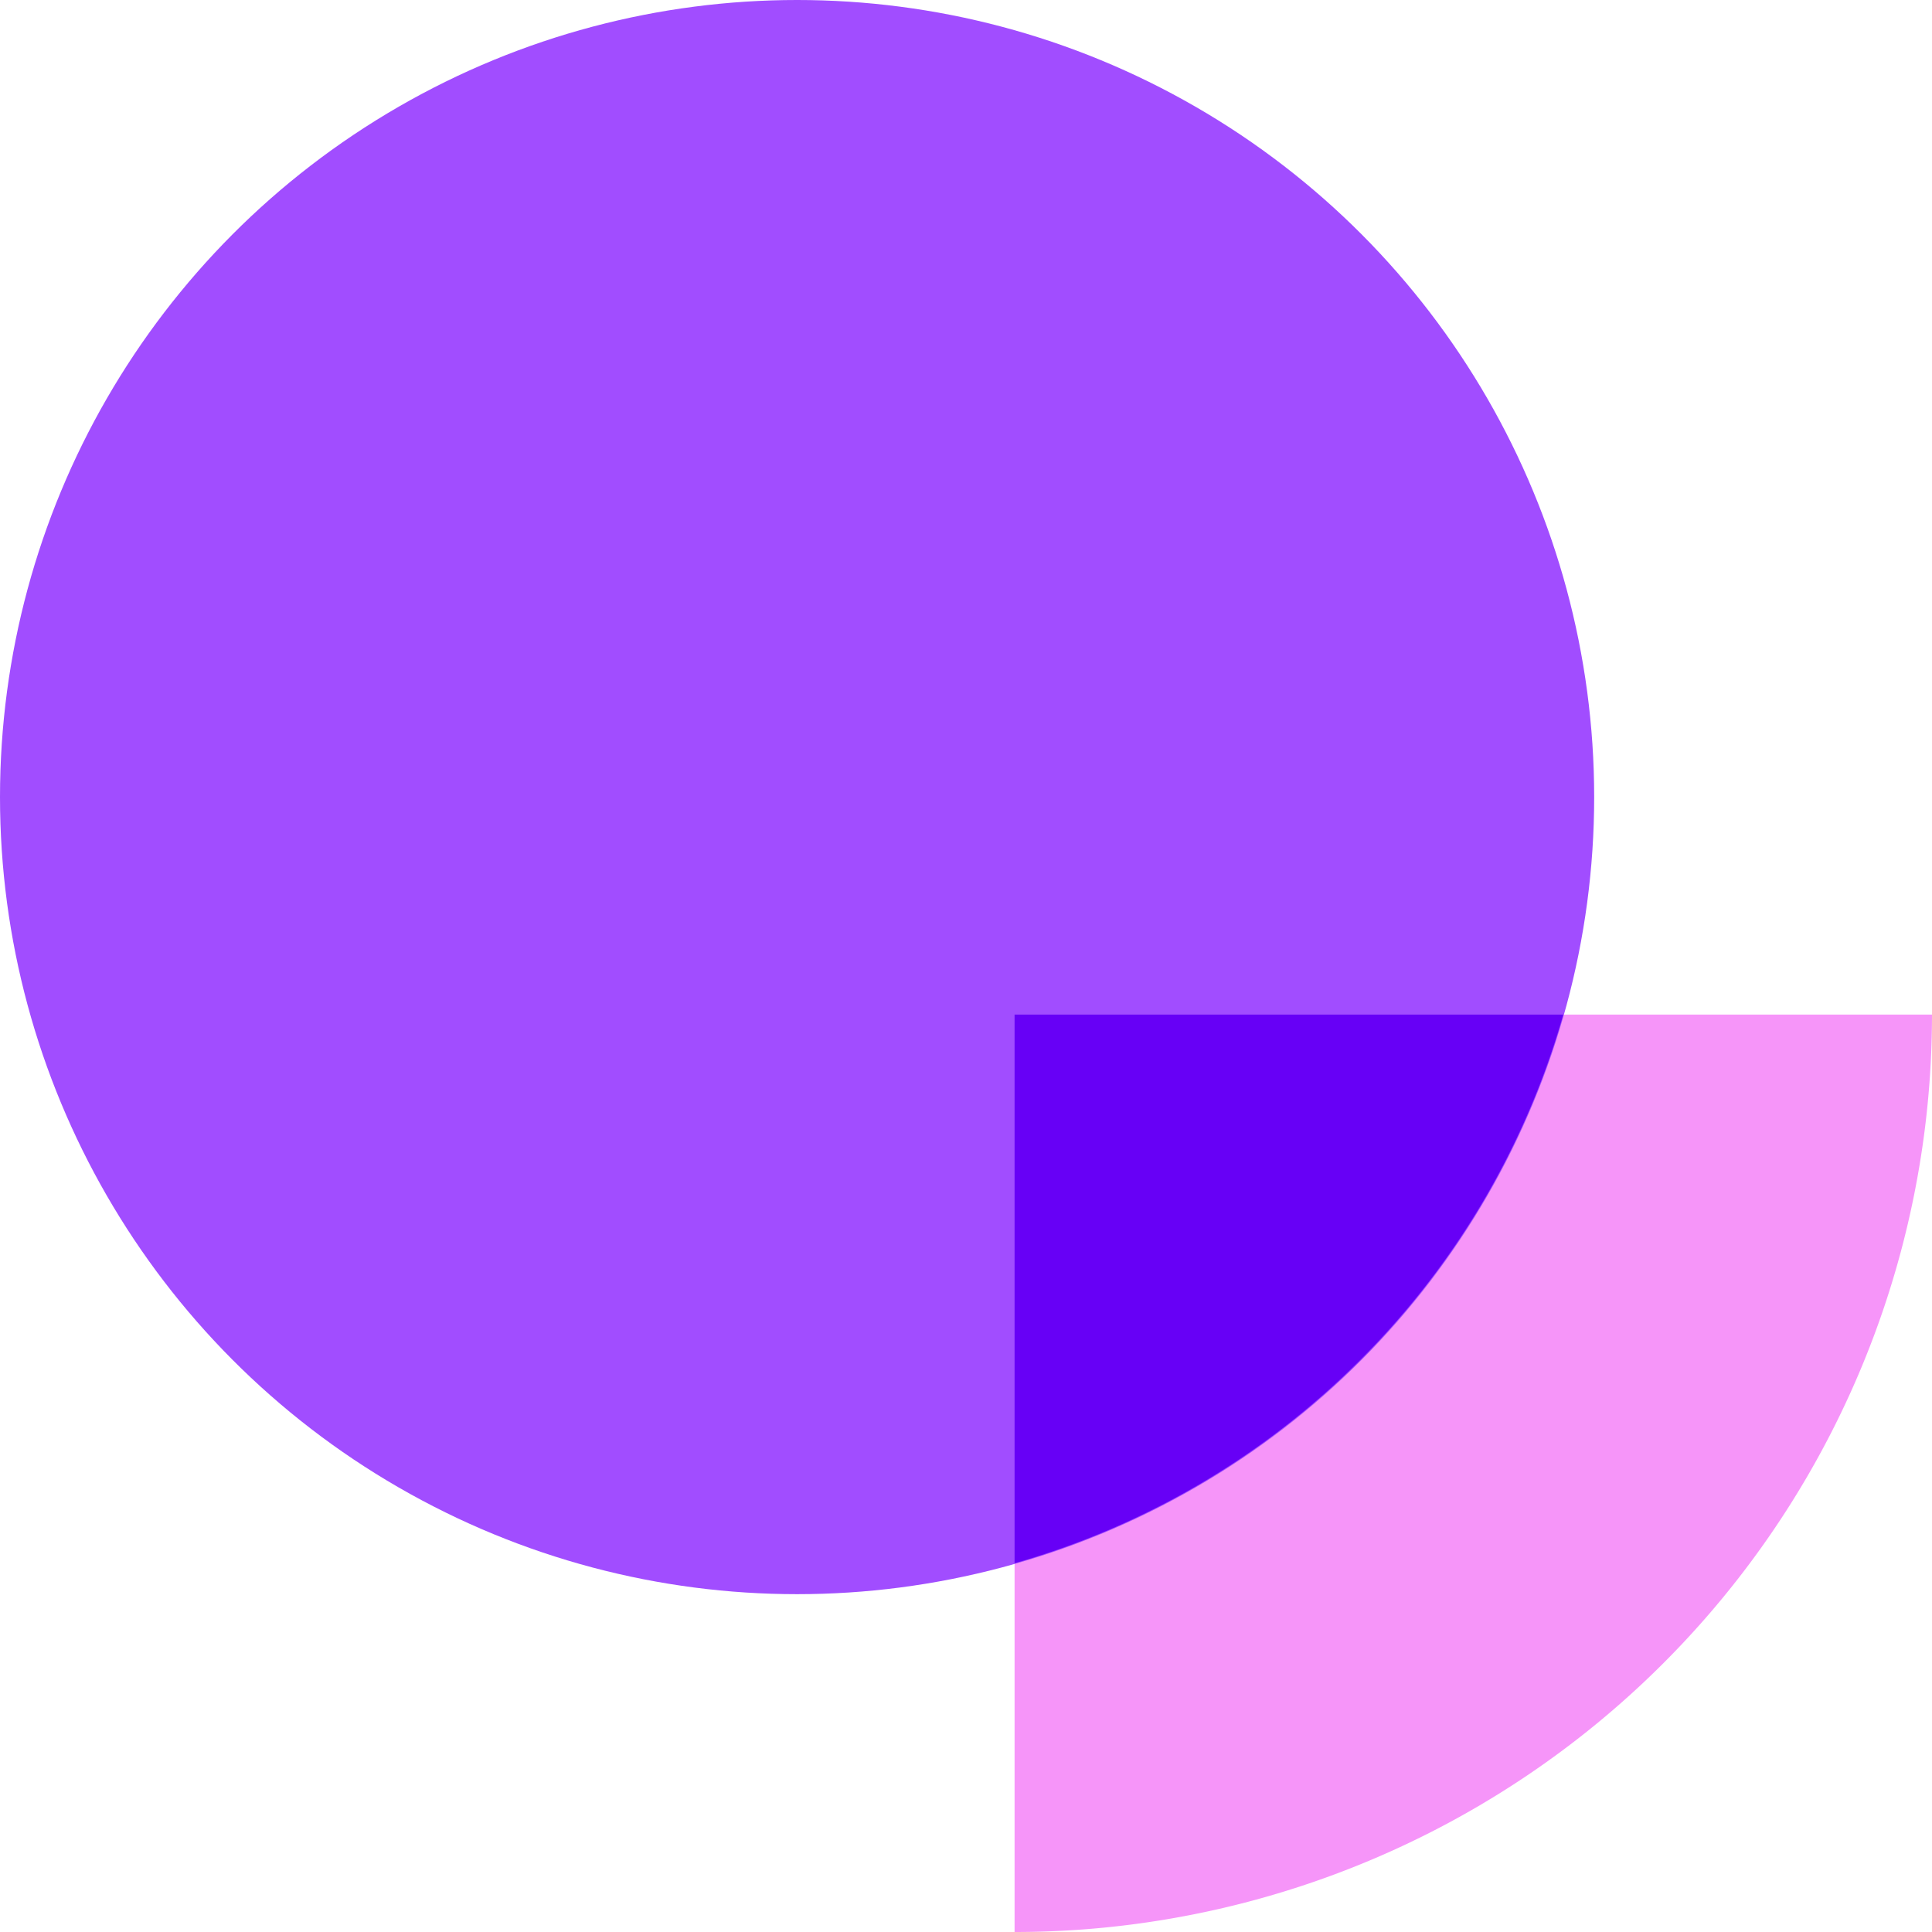
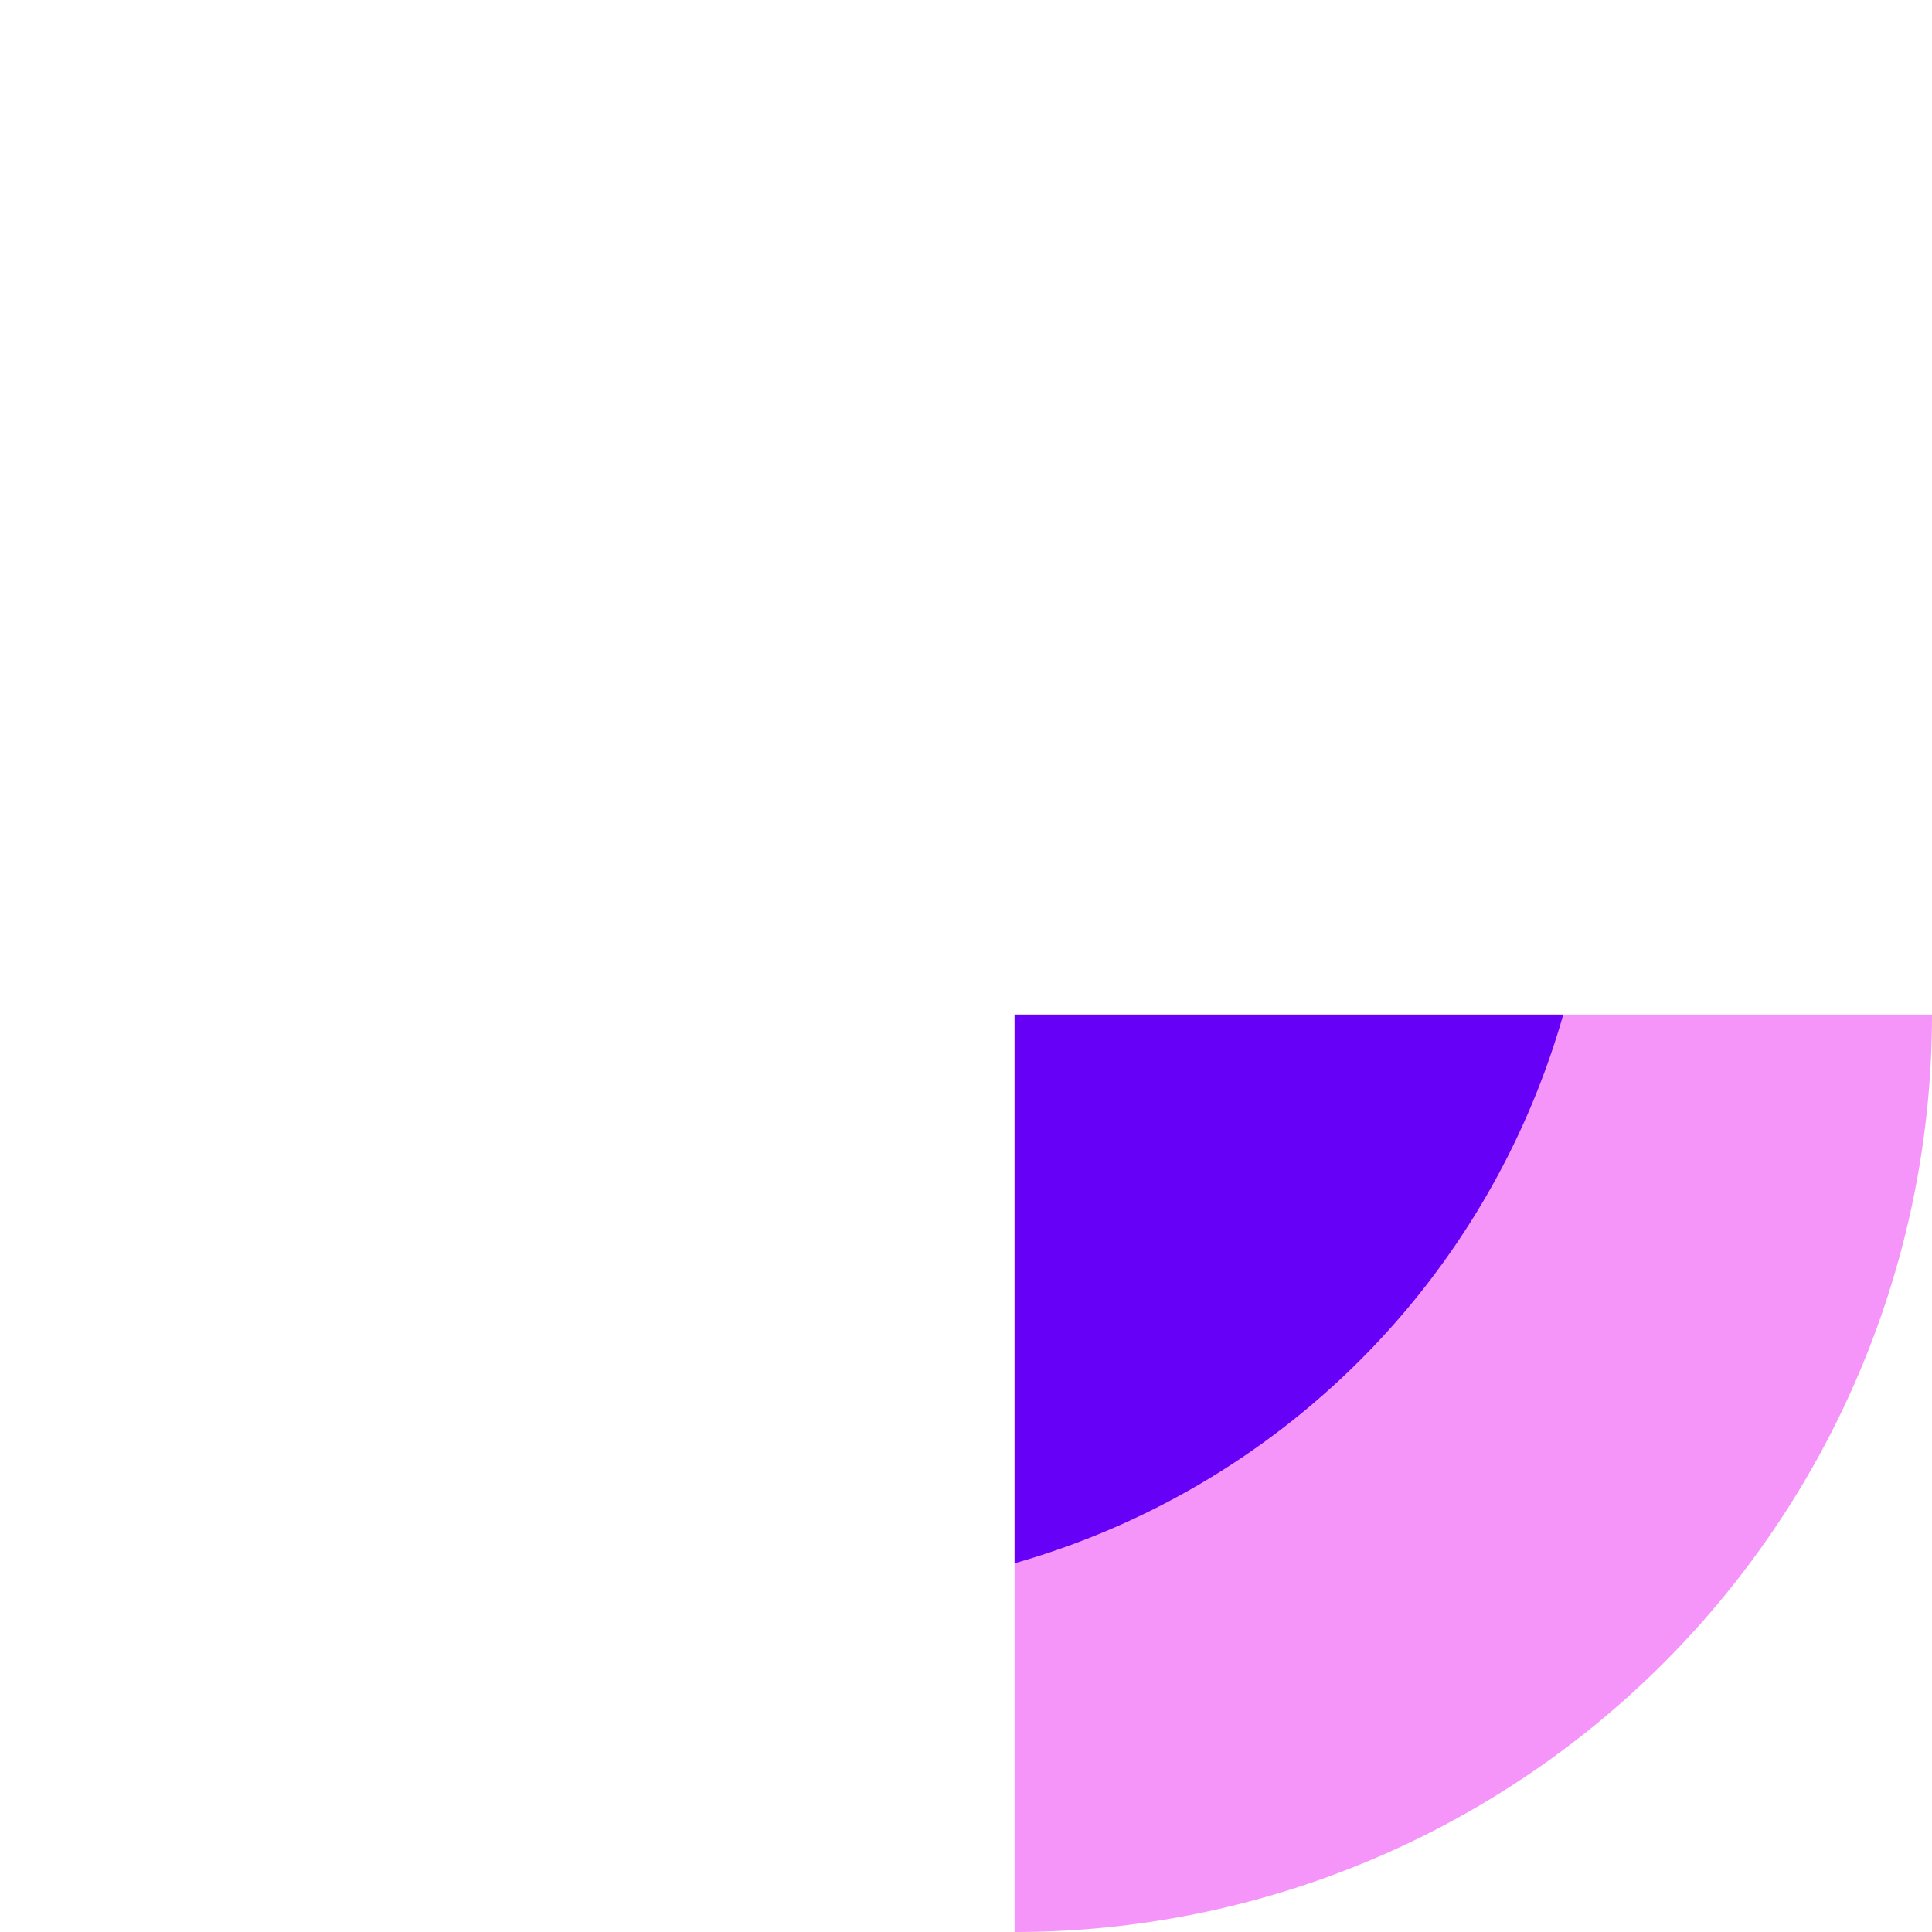
<svg xmlns="http://www.w3.org/2000/svg" viewBox="0 0 35 35">
  <path d="m18.38 35a16.62 16.62 0 0 0 16.62-16.62h-16.62z" fill="#f695f9" />
-   <circle cx="14.44" cy="14.44" fill="#a14dff" r="14.44" />
  <path d="m18.38 28.32a14.45 14.45 0 0 0 9.94-9.94h-9.94z" fill="#6700f6" />
</svg>